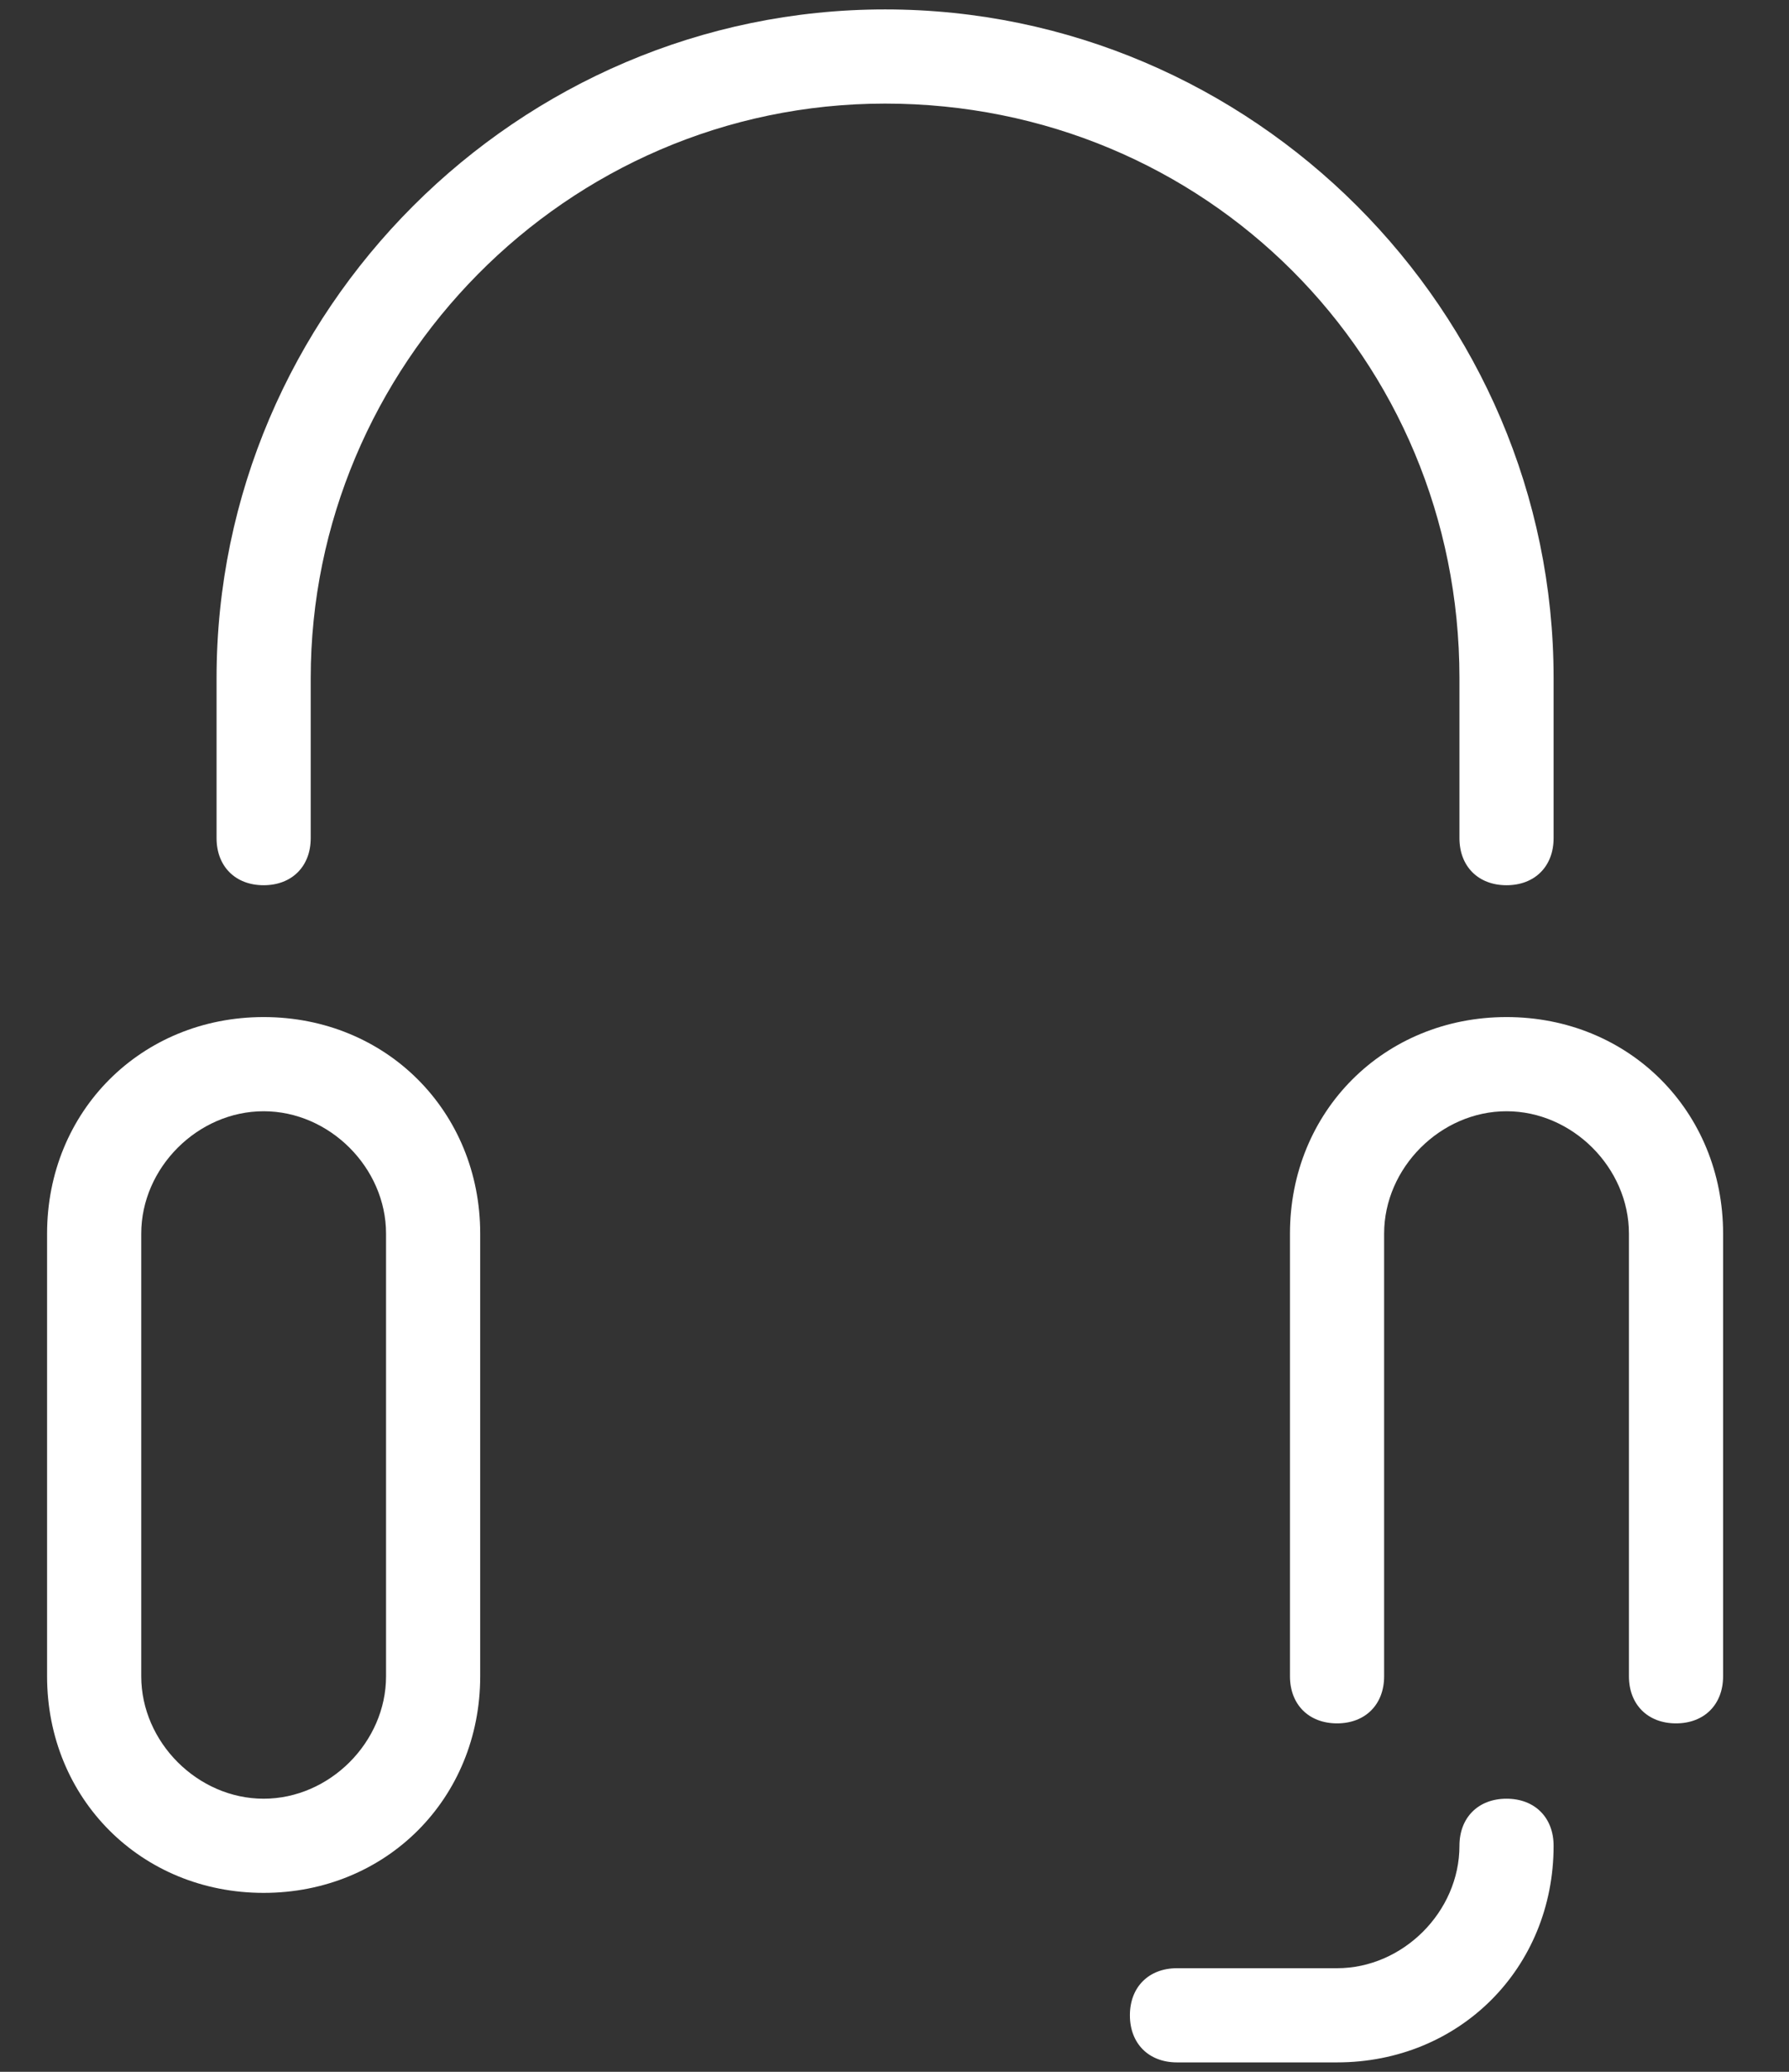
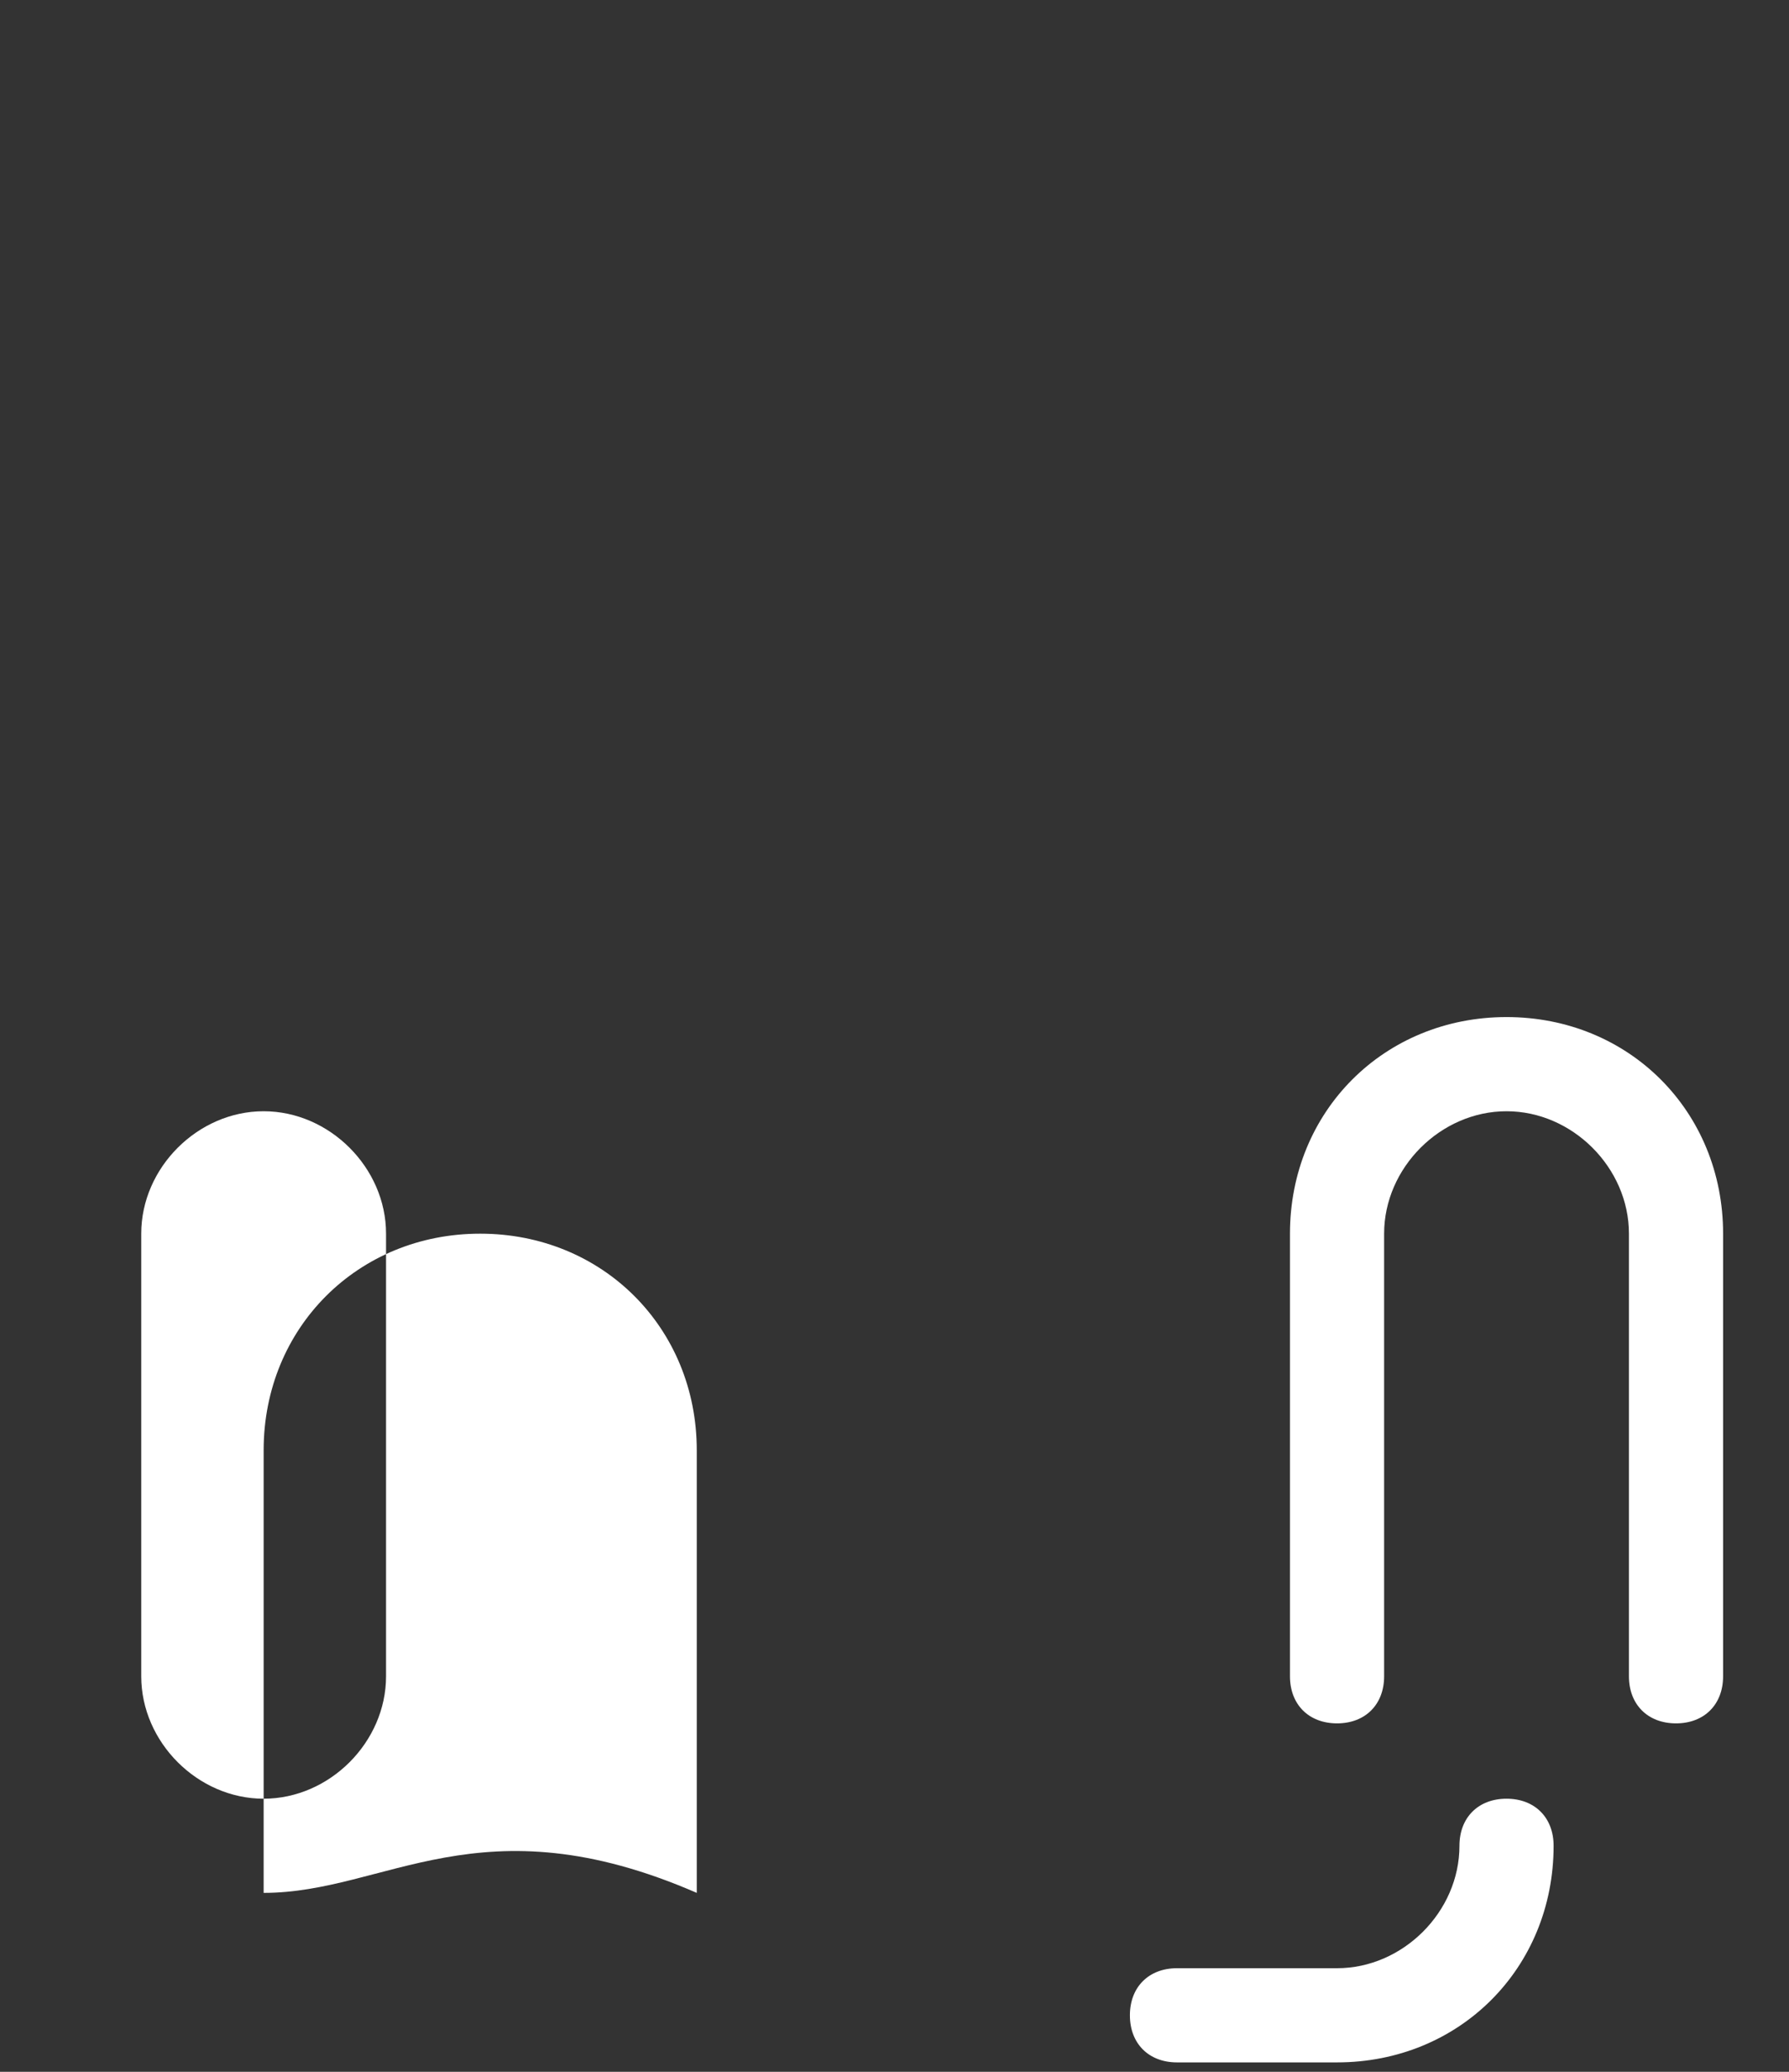
<svg xmlns="http://www.w3.org/2000/svg" version="1.1" id="Layer_1" x="0px" y="0px" viewBox="0 0 19 22" style="enable-background:new 0 0 19 22;" xml:space="preserve">
  <rect x="0" y="0" width="19" height="22" fill="#333333" stroke="none" />
  <style type="text/css">
	.st0{fill:#FFFFFF;}
</style>
  <g>
-     <path class="st0" d="M16,9.4c-0.3,0-0.5-0.2-0.5-0.5V7.2c0-3.4-2.7-6.1-6.1-6.1C6,1.1,3.3,3.9,3.3,7.2v1.7c0,0.3-0.2,0.5-0.5,0.5   S2.3,9.2,2.3,8.9V7.2c0-3.9,3.2-7.1,7.1-7.1s7.1,3.2,7.1,7.1v1.7C16.5,9.2,16.3,9.4,16,9.4z" />
-   </g>
+     </g>
  <g>
    <path class="st0" d="M17.8,18.3c-0.3,0-0.5-0.2-0.5-0.5v-4.7c0-0.7-0.6-1.3-1.3-1.3s-1.3,0.6-1.3,1.3v4.7c0,0.3-0.2,0.5-0.5,0.5   s-0.5-0.2-0.5-0.5v-4.7c0-1.3,1-2.3,2.3-2.3s2.3,1,2.3,2.3v4.7C18.3,18.1,18.1,18.3,17.8,18.3z" />
  </g>
  <g>
    <path class="st0" d="M14.2,21.9h-1.7c-0.3,0-0.5-0.2-0.5-0.5s0.2-0.5,0.5-0.5h1.7c0.7,0,1.3-0.6,1.3-1.3c0-0.3,0.2-0.5,0.5-0.5   s0.5,0.2,0.5,0.5C16.5,20.9,15.5,21.9,14.2,21.9z" />
  </g>
  <g>
-     <path class="st0" d="M2.8,20.1c-1.3,0-2.3-1-2.3-2.3v-4.7c0-1.3,1-2.3,2.3-2.3c1.3,0,2.3,1,2.3,2.3v4.7C5.1,19.1,4.1,20.1,2.8,20.1   z M2.8,11.8c-0.7,0-1.3,0.6-1.3,1.3v4.7c0,0.7,0.6,1.3,1.3,1.3s1.3-0.6,1.3-1.3v-4.7C4.1,12.4,3.5,11.8,2.8,11.8z" />
+     <path class="st0" d="M2.8,20.1v-4.7c0-1.3,1-2.3,2.3-2.3c1.3,0,2.3,1,2.3,2.3v4.7C5.1,19.1,4.1,20.1,2.8,20.1   z M2.8,11.8c-0.7,0-1.3,0.6-1.3,1.3v4.7c0,0.7,0.6,1.3,1.3,1.3s1.3-0.6,1.3-1.3v-4.7C4.1,12.4,3.5,11.8,2.8,11.8z" />
  </g>
</svg>